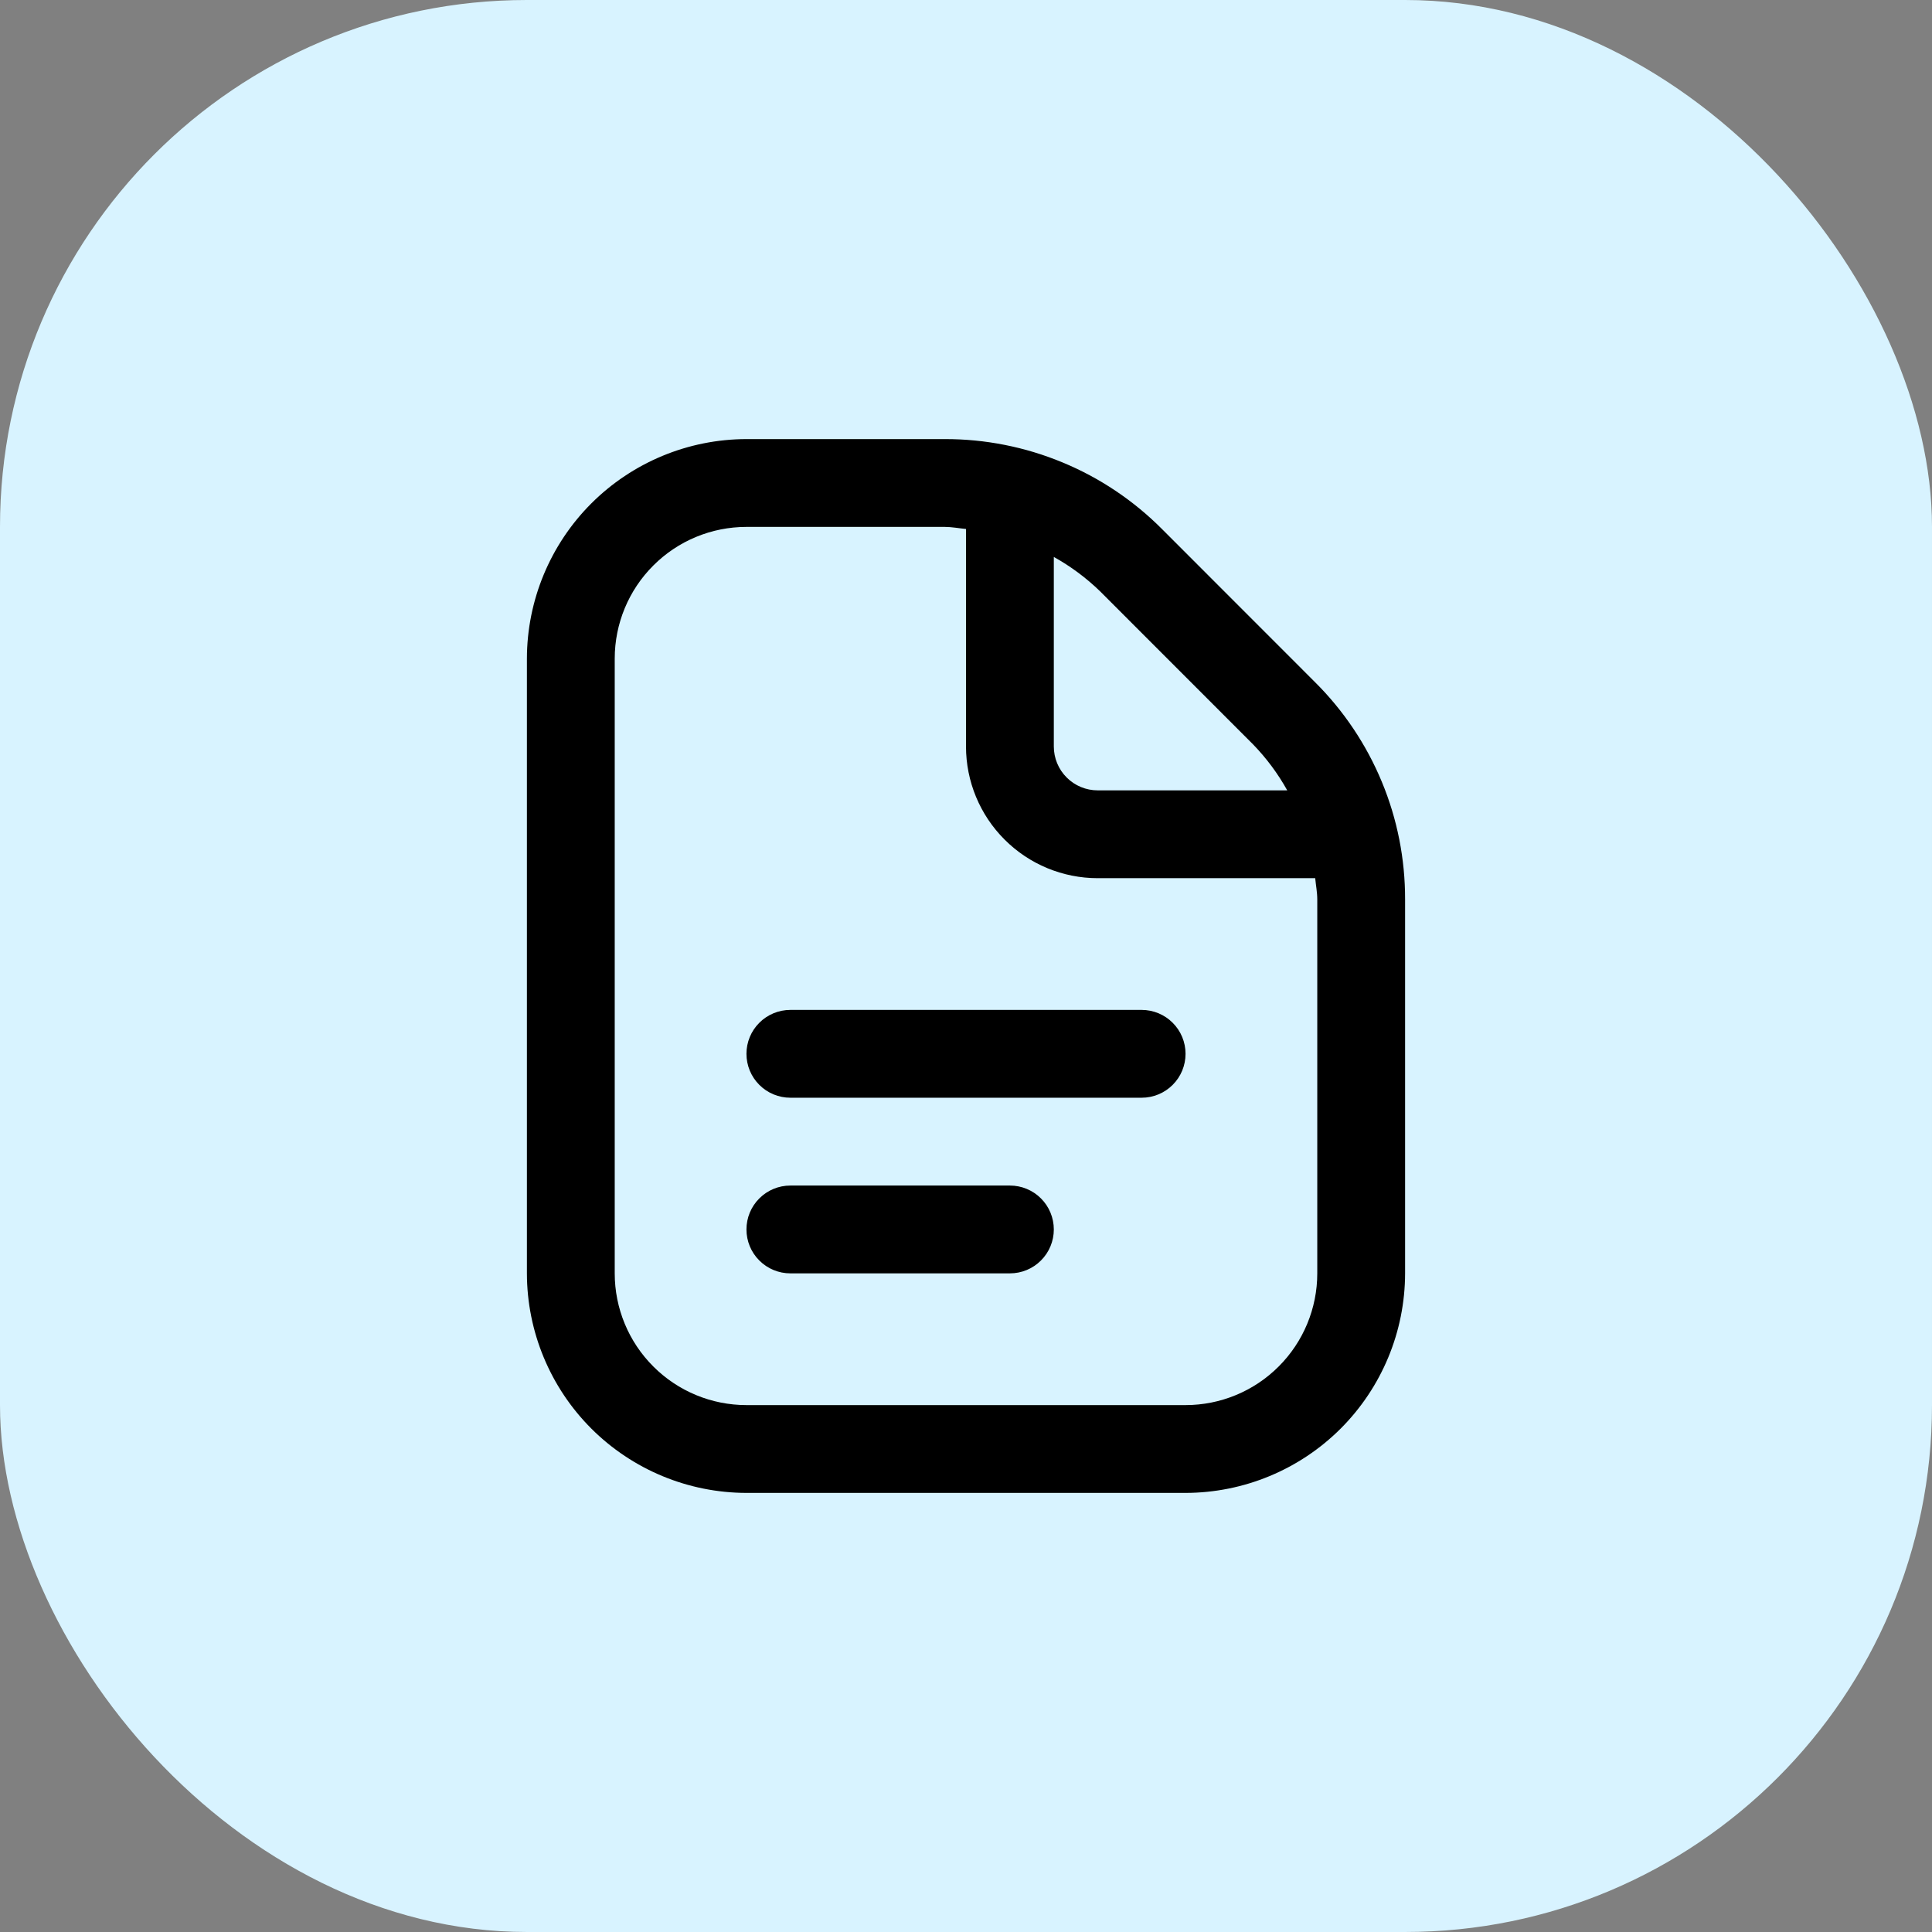
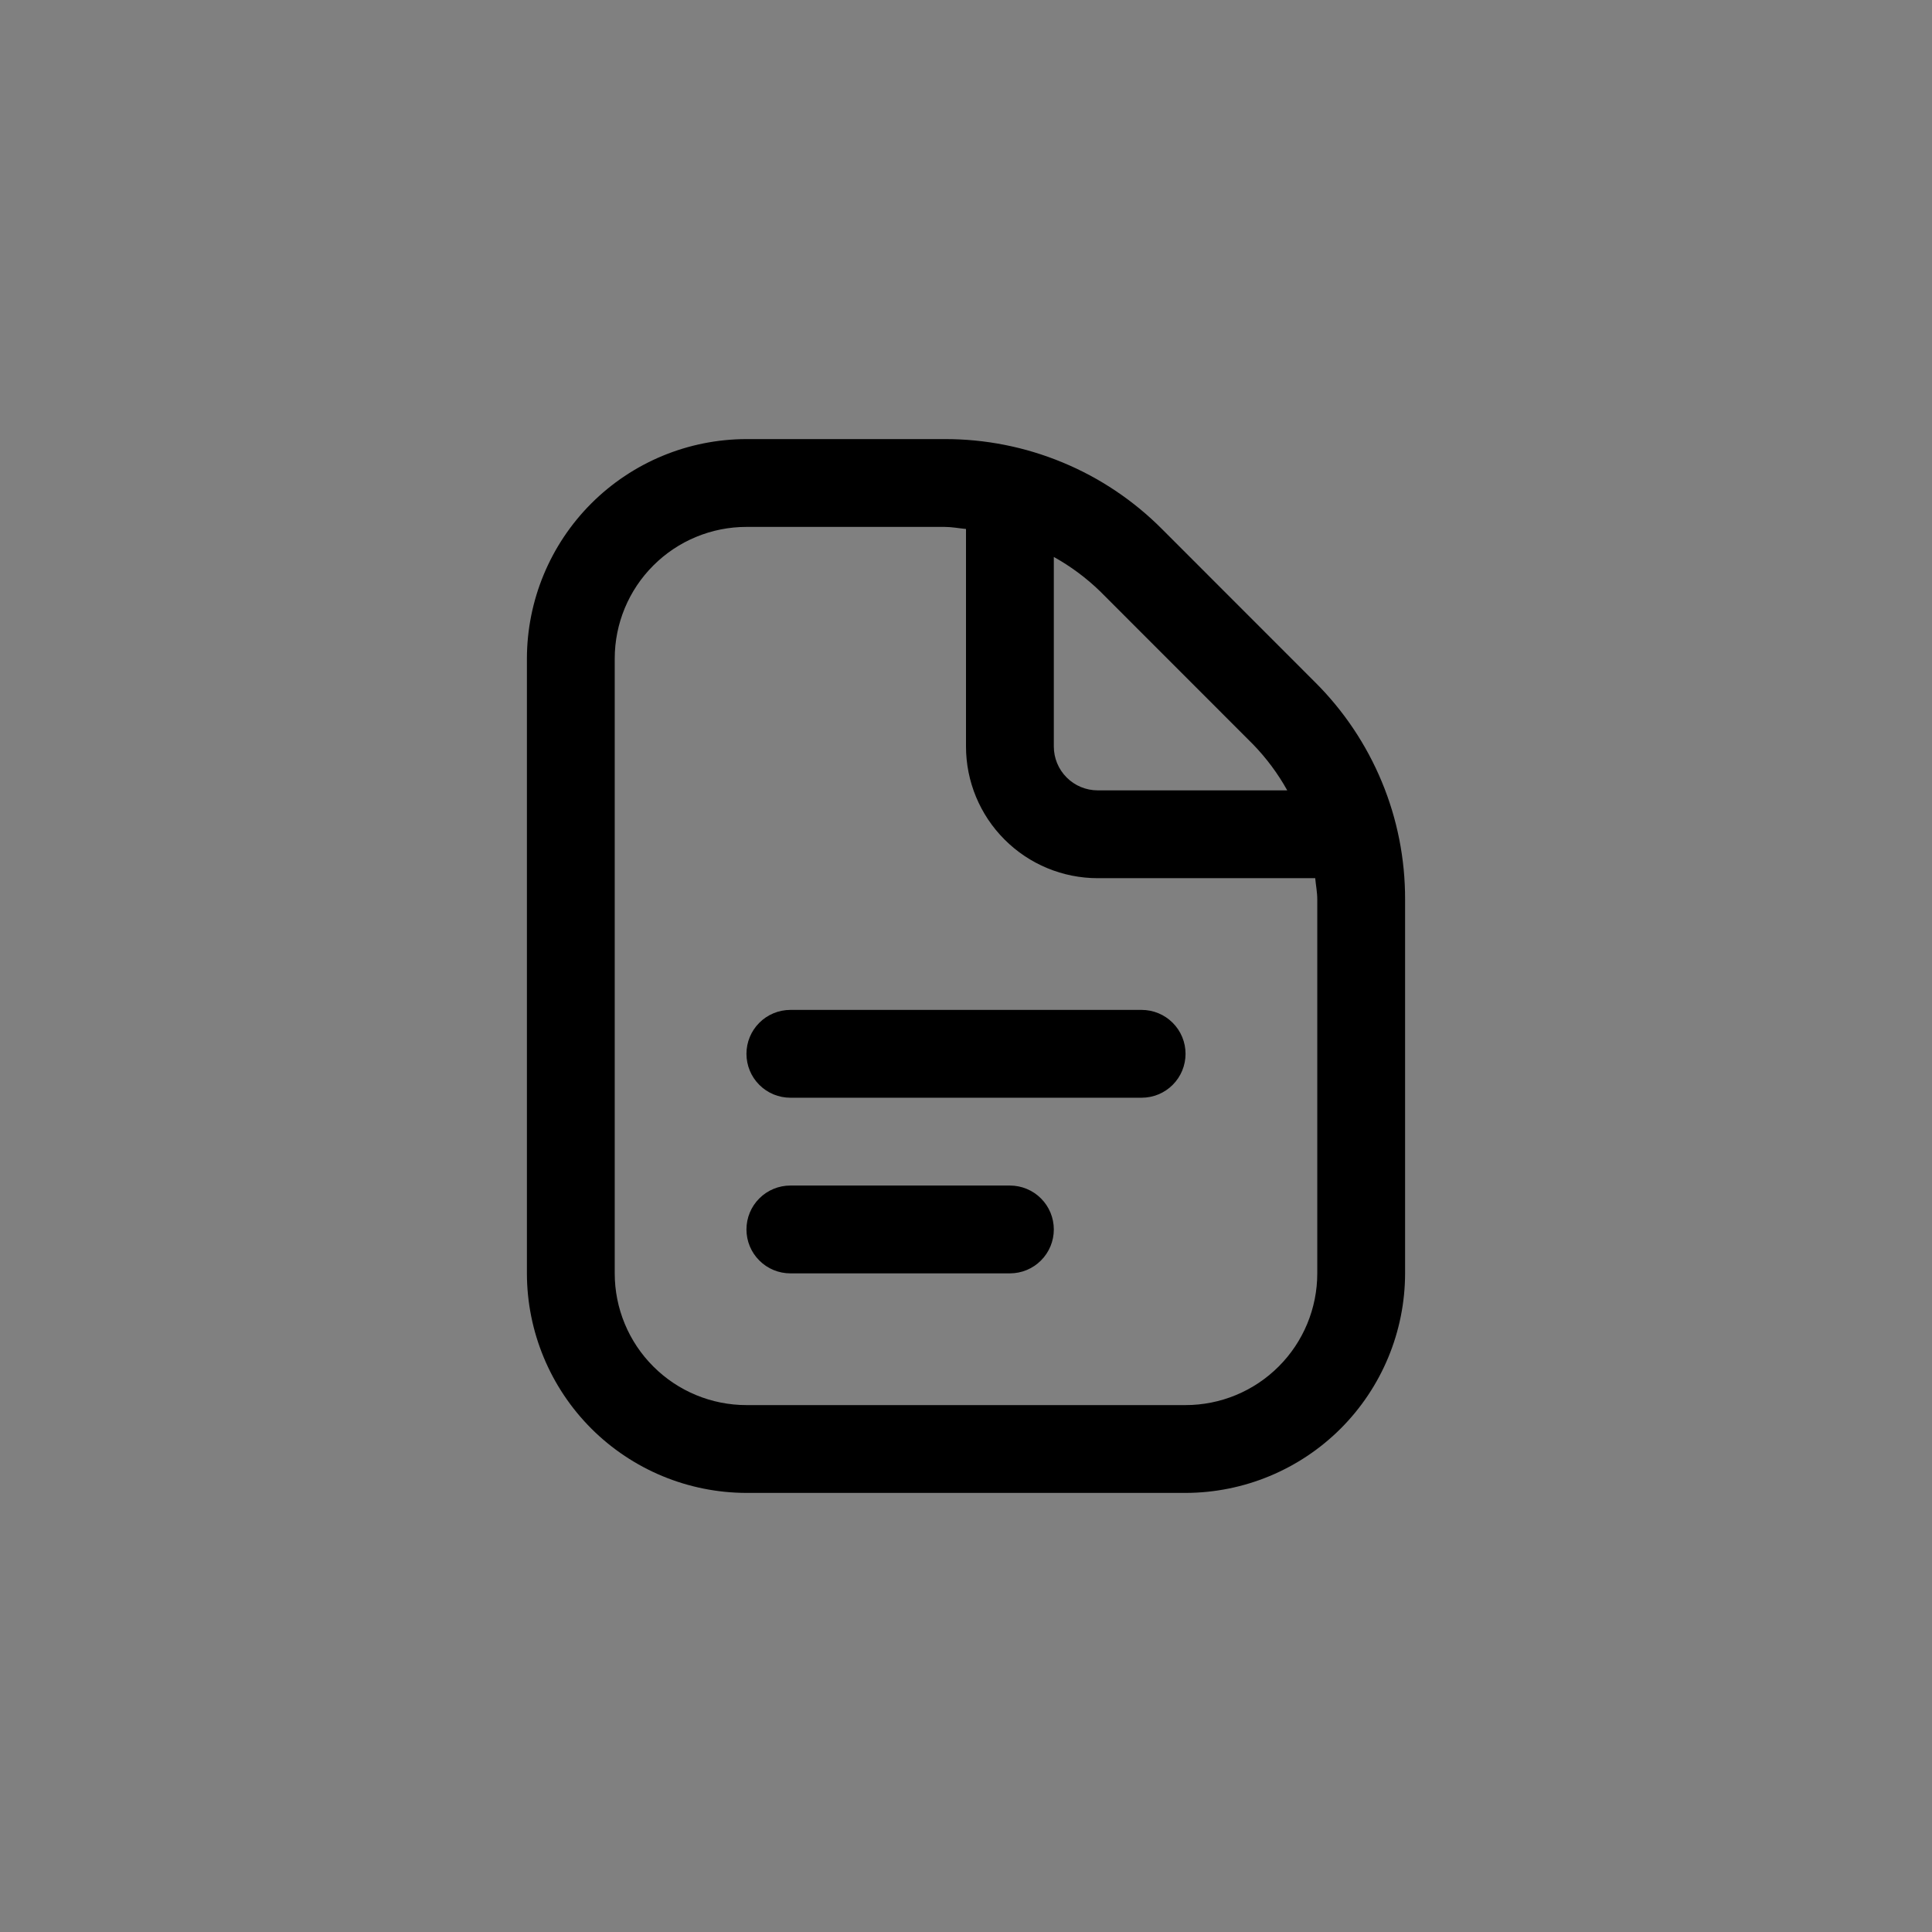
<svg xmlns="http://www.w3.org/2000/svg" width="44" height="44" viewBox="0 0 44 44" fill="none">
  <rect x="0" y="0" width="44" height="44" fill="#808080" stroke="none" />
-   <rect width="44" height="44" rx="12" fill="#D8F3FF" />
  <path d="M27 24C27 24.265 26.895 24.52 26.707 24.707C26.52 24.895 26.265 25 26 25H18C17.735 25 17.48 24.895 17.293 24.707C17.105 24.52 17 24.265 17 24C17 23.735 17.105 23.48 17.293 23.293C17.48 23.105 17.735 23 18 23H26C26.265 23 26.52 23.105 26.707 23.293C26.895 23.48 27 23.735 27 24ZM23 27H18C17.735 27 17.48 27.105 17.293 27.293C17.105 27.48 17 27.735 17 28C17 28.265 17.105 28.52 17.293 28.707C17.48 28.895 17.735 29 18 29H23C23.265 29 23.52 28.895 23.707 28.707C23.895 28.52 24 28.265 24 28C24 27.735 23.895 27.48 23.707 27.293C23.52 27.105 23.265 27 23 27ZM32 20.485V29C31.998 30.326 31.471 31.596 30.534 32.534C29.596 33.471 28.326 33.998 27 34H17C15.674 33.998 14.404 33.471 13.466 32.534C12.529 31.596 12.002 30.326 12 29V15C12.002 13.674 12.529 12.404 13.466 11.466C14.404 10.529 15.674 10.002 17 10H21.515C22.435 9.998 23.346 10.178 24.195 10.53C25.045 10.881 25.816 11.398 26.465 12.05L29.949 15.536C30.601 16.184 31.118 16.956 31.47 17.805C31.823 18.654 32.002 19.565 32 20.485V20.485ZM25.051 13.464C24.736 13.159 24.383 12.897 24 12.684V17C24 17.265 24.105 17.52 24.293 17.707C24.48 17.895 24.735 18 25 18H29.316C29.103 17.617 28.84 17.264 28.535 16.95L25.051 13.464ZM30 20.485C30 20.32 29.968 20.162 29.953 20H25C24.204 20 23.441 19.684 22.879 19.121C22.316 18.559 22 17.796 22 17V12.047C21.838 12.032 21.679 12 21.515 12H17C16.204 12 15.441 12.316 14.879 12.879C14.316 13.441 14 14.204 14 15V29C14 29.796 14.316 30.559 14.879 31.121C15.441 31.684 16.204 32 17 32H27C27.796 32 28.559 31.684 29.121 31.121C29.684 30.559 30 29.796 30 29V20.485Z" fill="black" />
</svg>